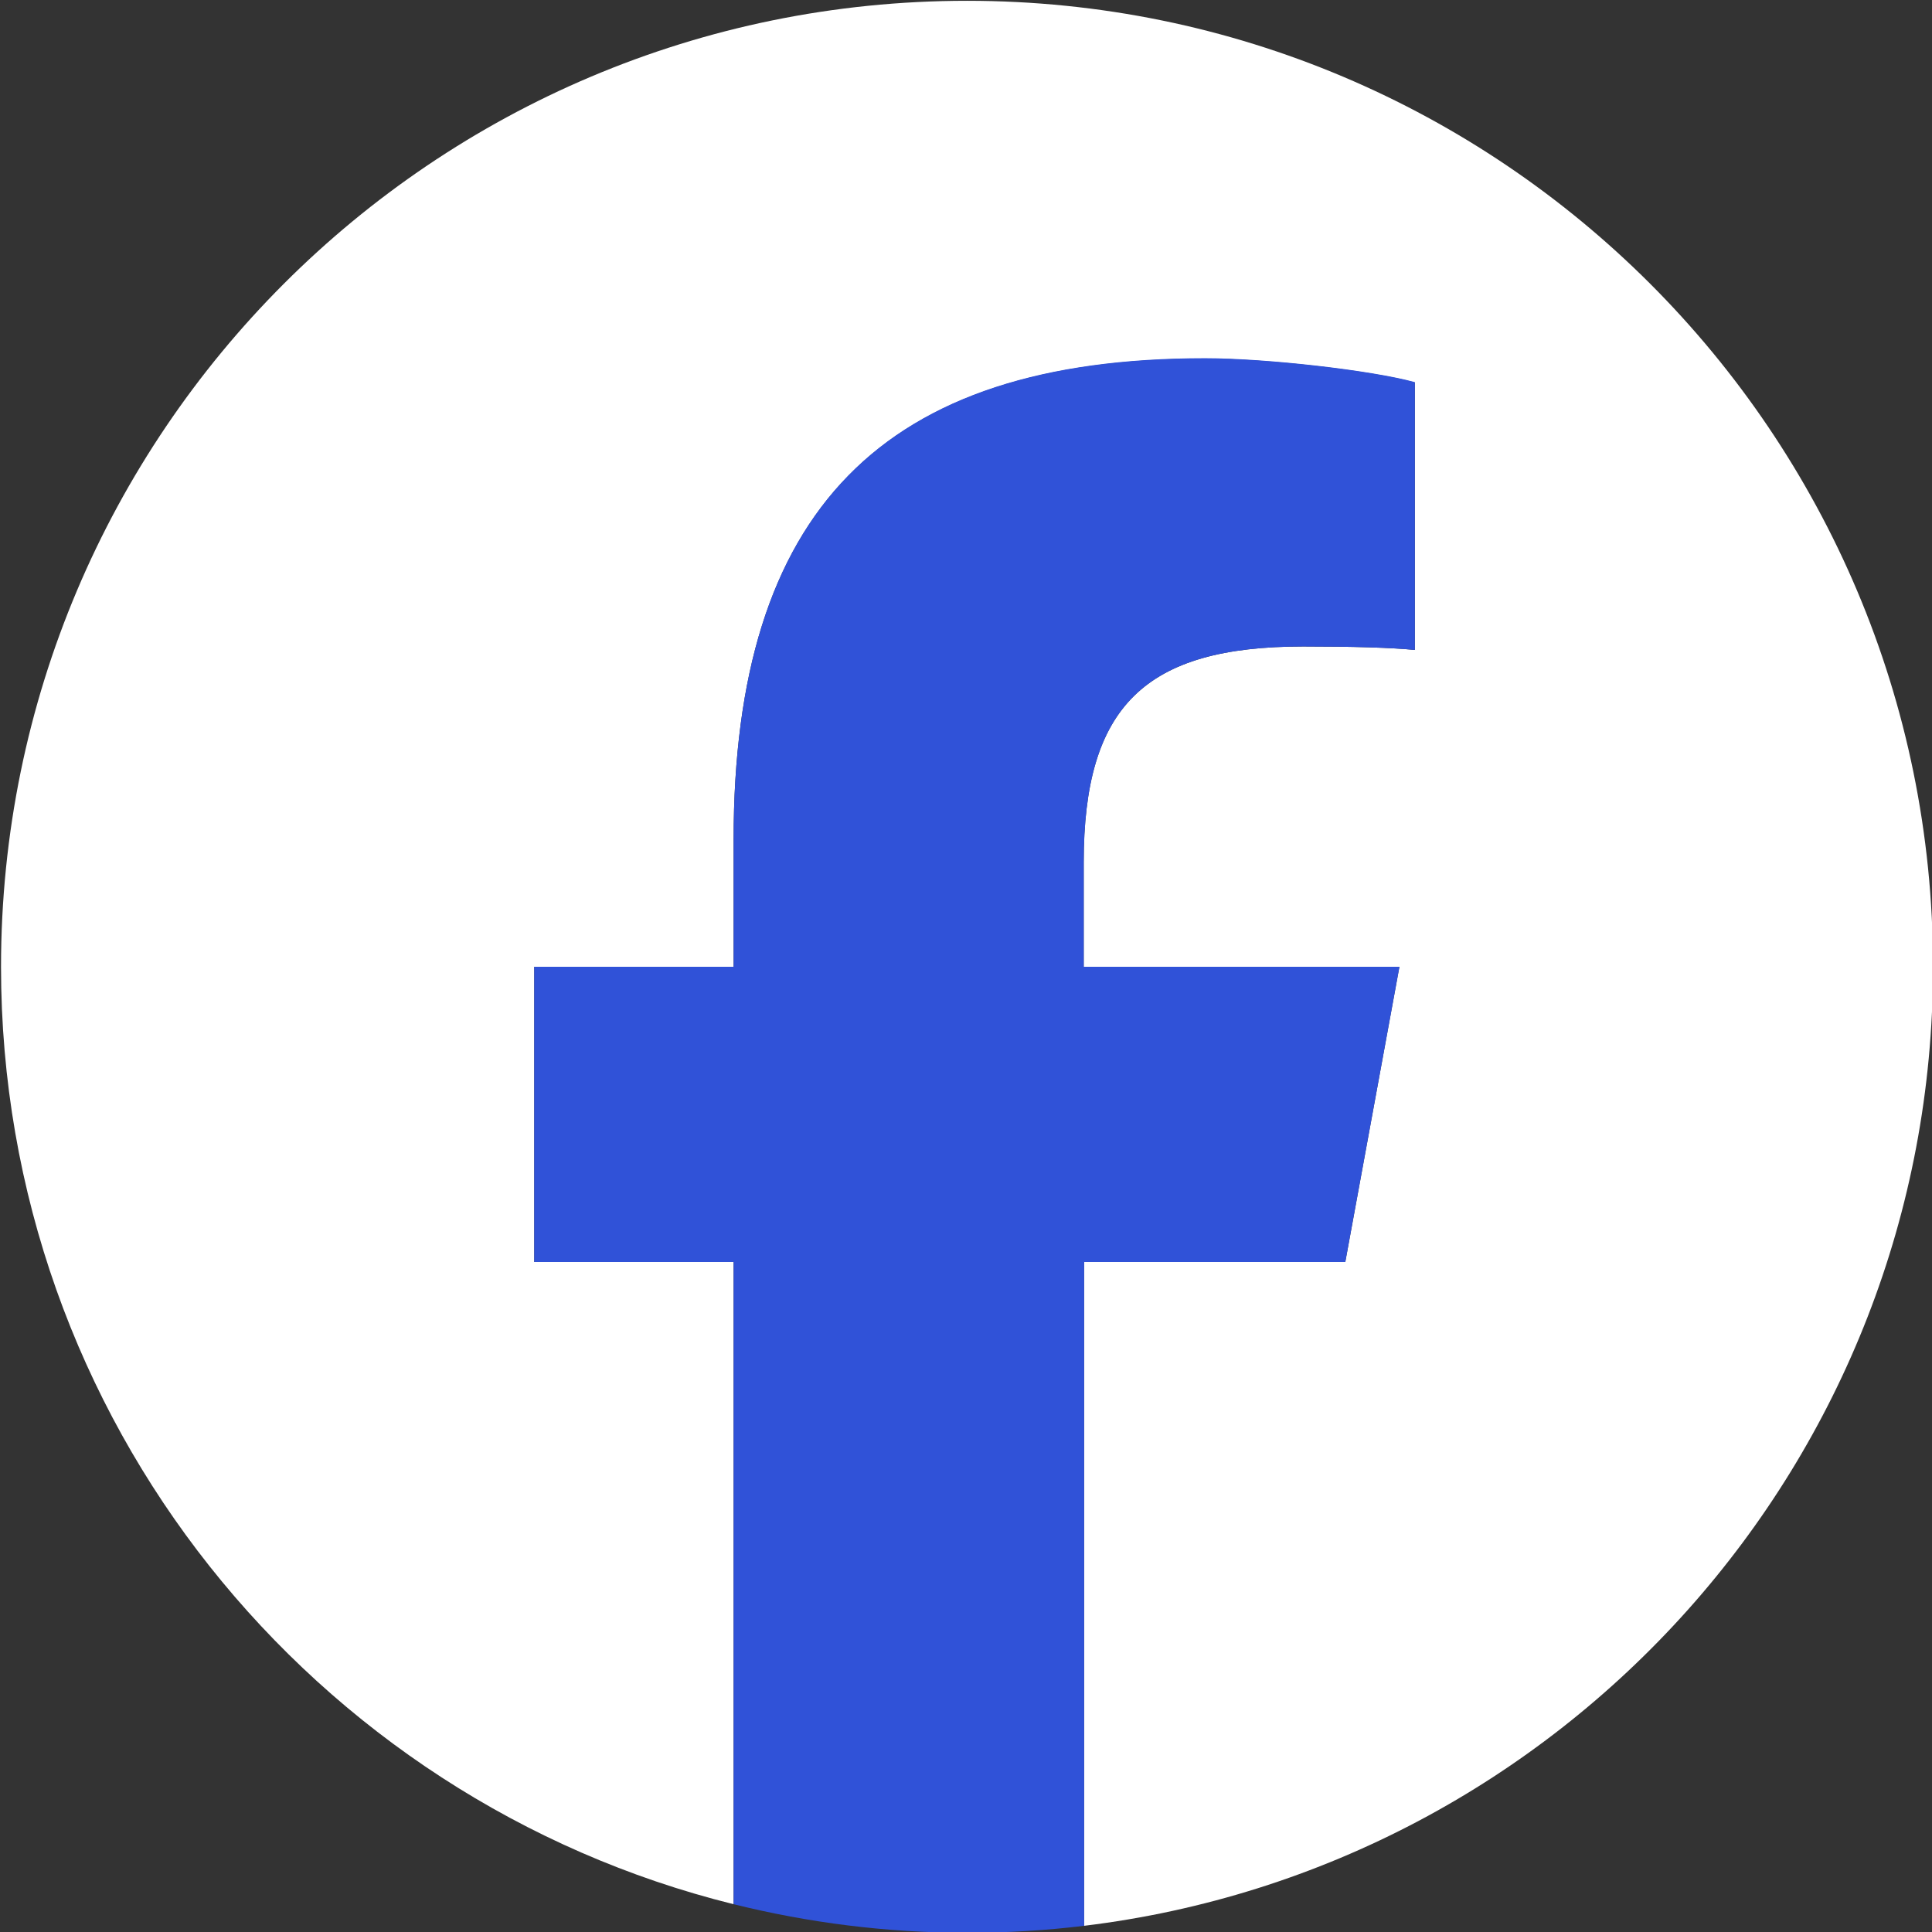
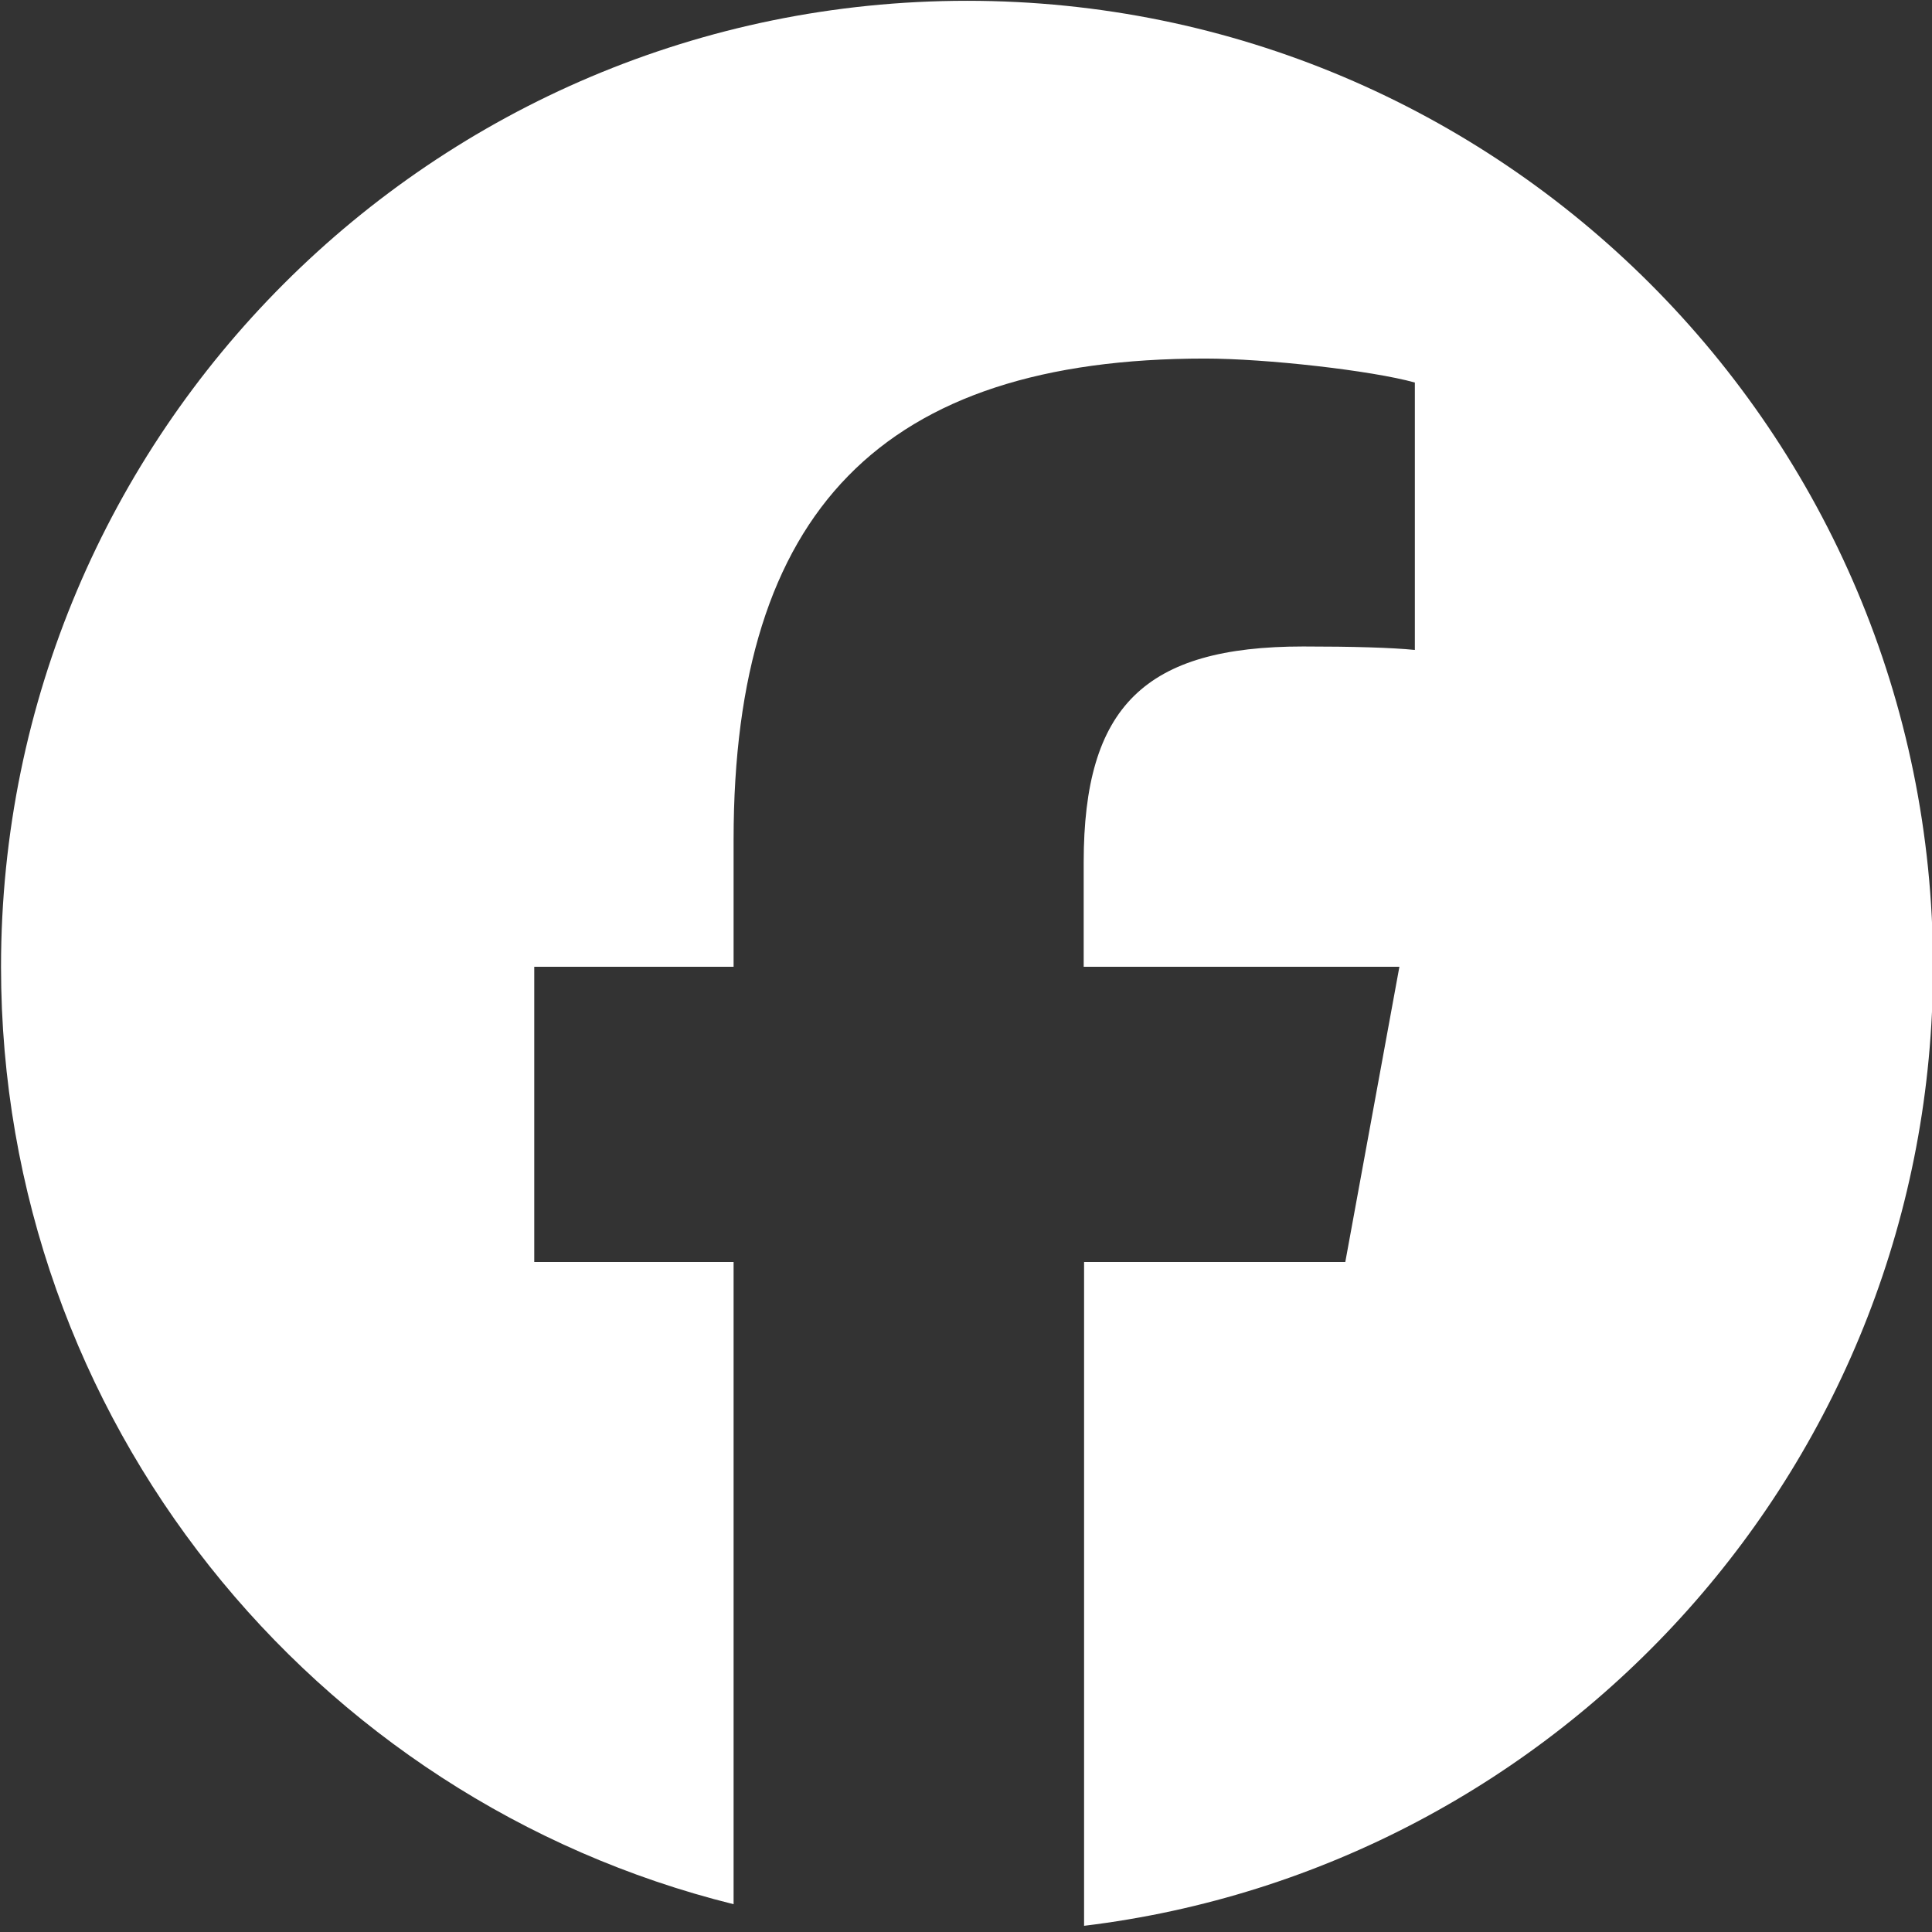
<svg xmlns="http://www.w3.org/2000/svg" width="34" height="34" viewBox="0 0 34 34" fill="none">
  <rect x="0" y="0" width="34" height="34" fill="#333333" stroke="none" />
  <g clip-path="url(#clip0_2123_318)">
    <path d="M34.018 17.014C34.018 7.623 26.408 0.014 17.018 0.014C7.627 0.014 0.018 7.623 0.018 17.014C0.018 24.983 5.505 31.674 12.91 33.511V22.209H9.402V17.014H12.91V14.777C12.91 8.99 15.528 6.31 21.206 6.31C22.281 6.31 24.144 6.521 24.899 6.732V11.438C24.498 11.397 23.804 11.377 22.934 11.377C20.146 11.377 19.071 12.431 19.071 15.178V17.014H24.627L23.675 22.209H19.078V33.891C27.496 32.871 34.018 25.704 34.018 17.014Z" fill="white" />
-     <path d="M23.675 22.209L24.628 17.014H19.072V15.178C19.072 12.431 20.146 11.377 22.934 11.377C23.798 11.377 24.498 11.397 24.899 11.438V6.725C24.138 6.515 22.282 6.304 21.207 6.304C15.529 6.304 12.911 8.983 12.911 14.77V17.014H9.402V22.209H12.911V33.511C14.223 33.837 15.604 34.014 17.018 34.014C17.719 34.014 18.405 33.973 19.079 33.891V22.209H23.675Z" fill="#3052D8" />
  </g>
  <defs>
    <clipPath id="clip0_2123_318">
      <rect width="34" height="34" fill="white" />
    </clipPath>
  </defs>
</svg>